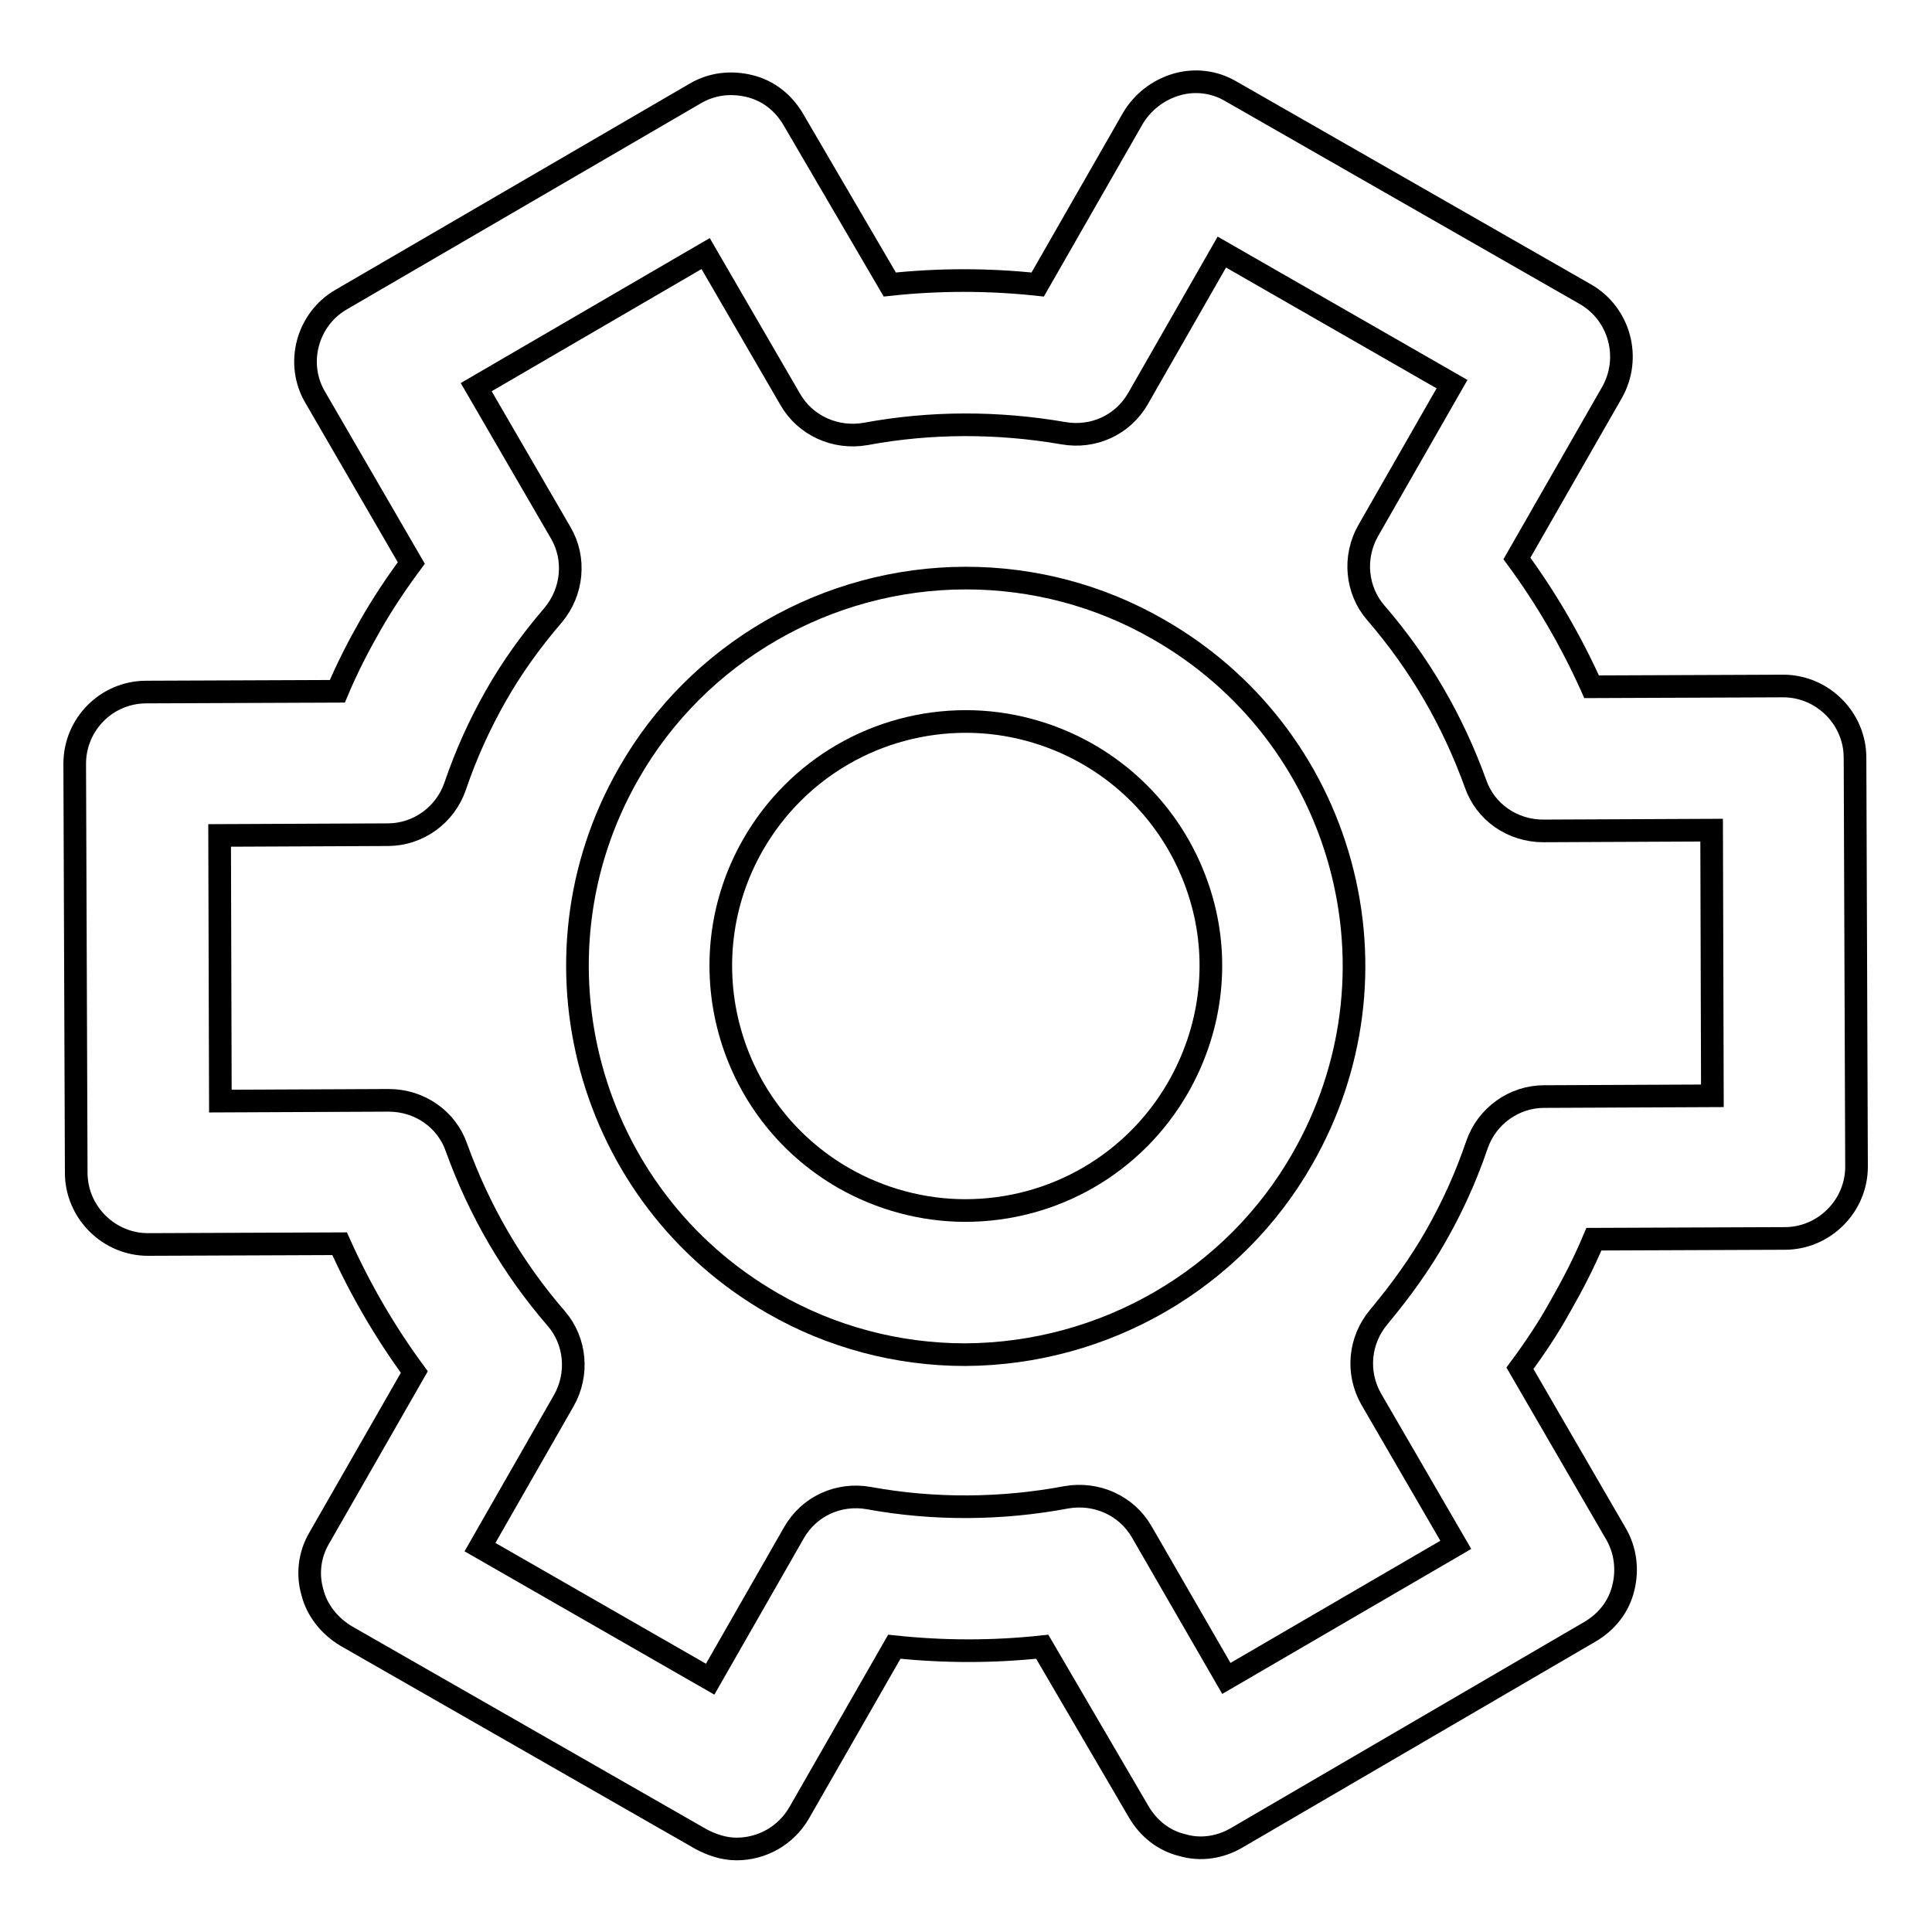
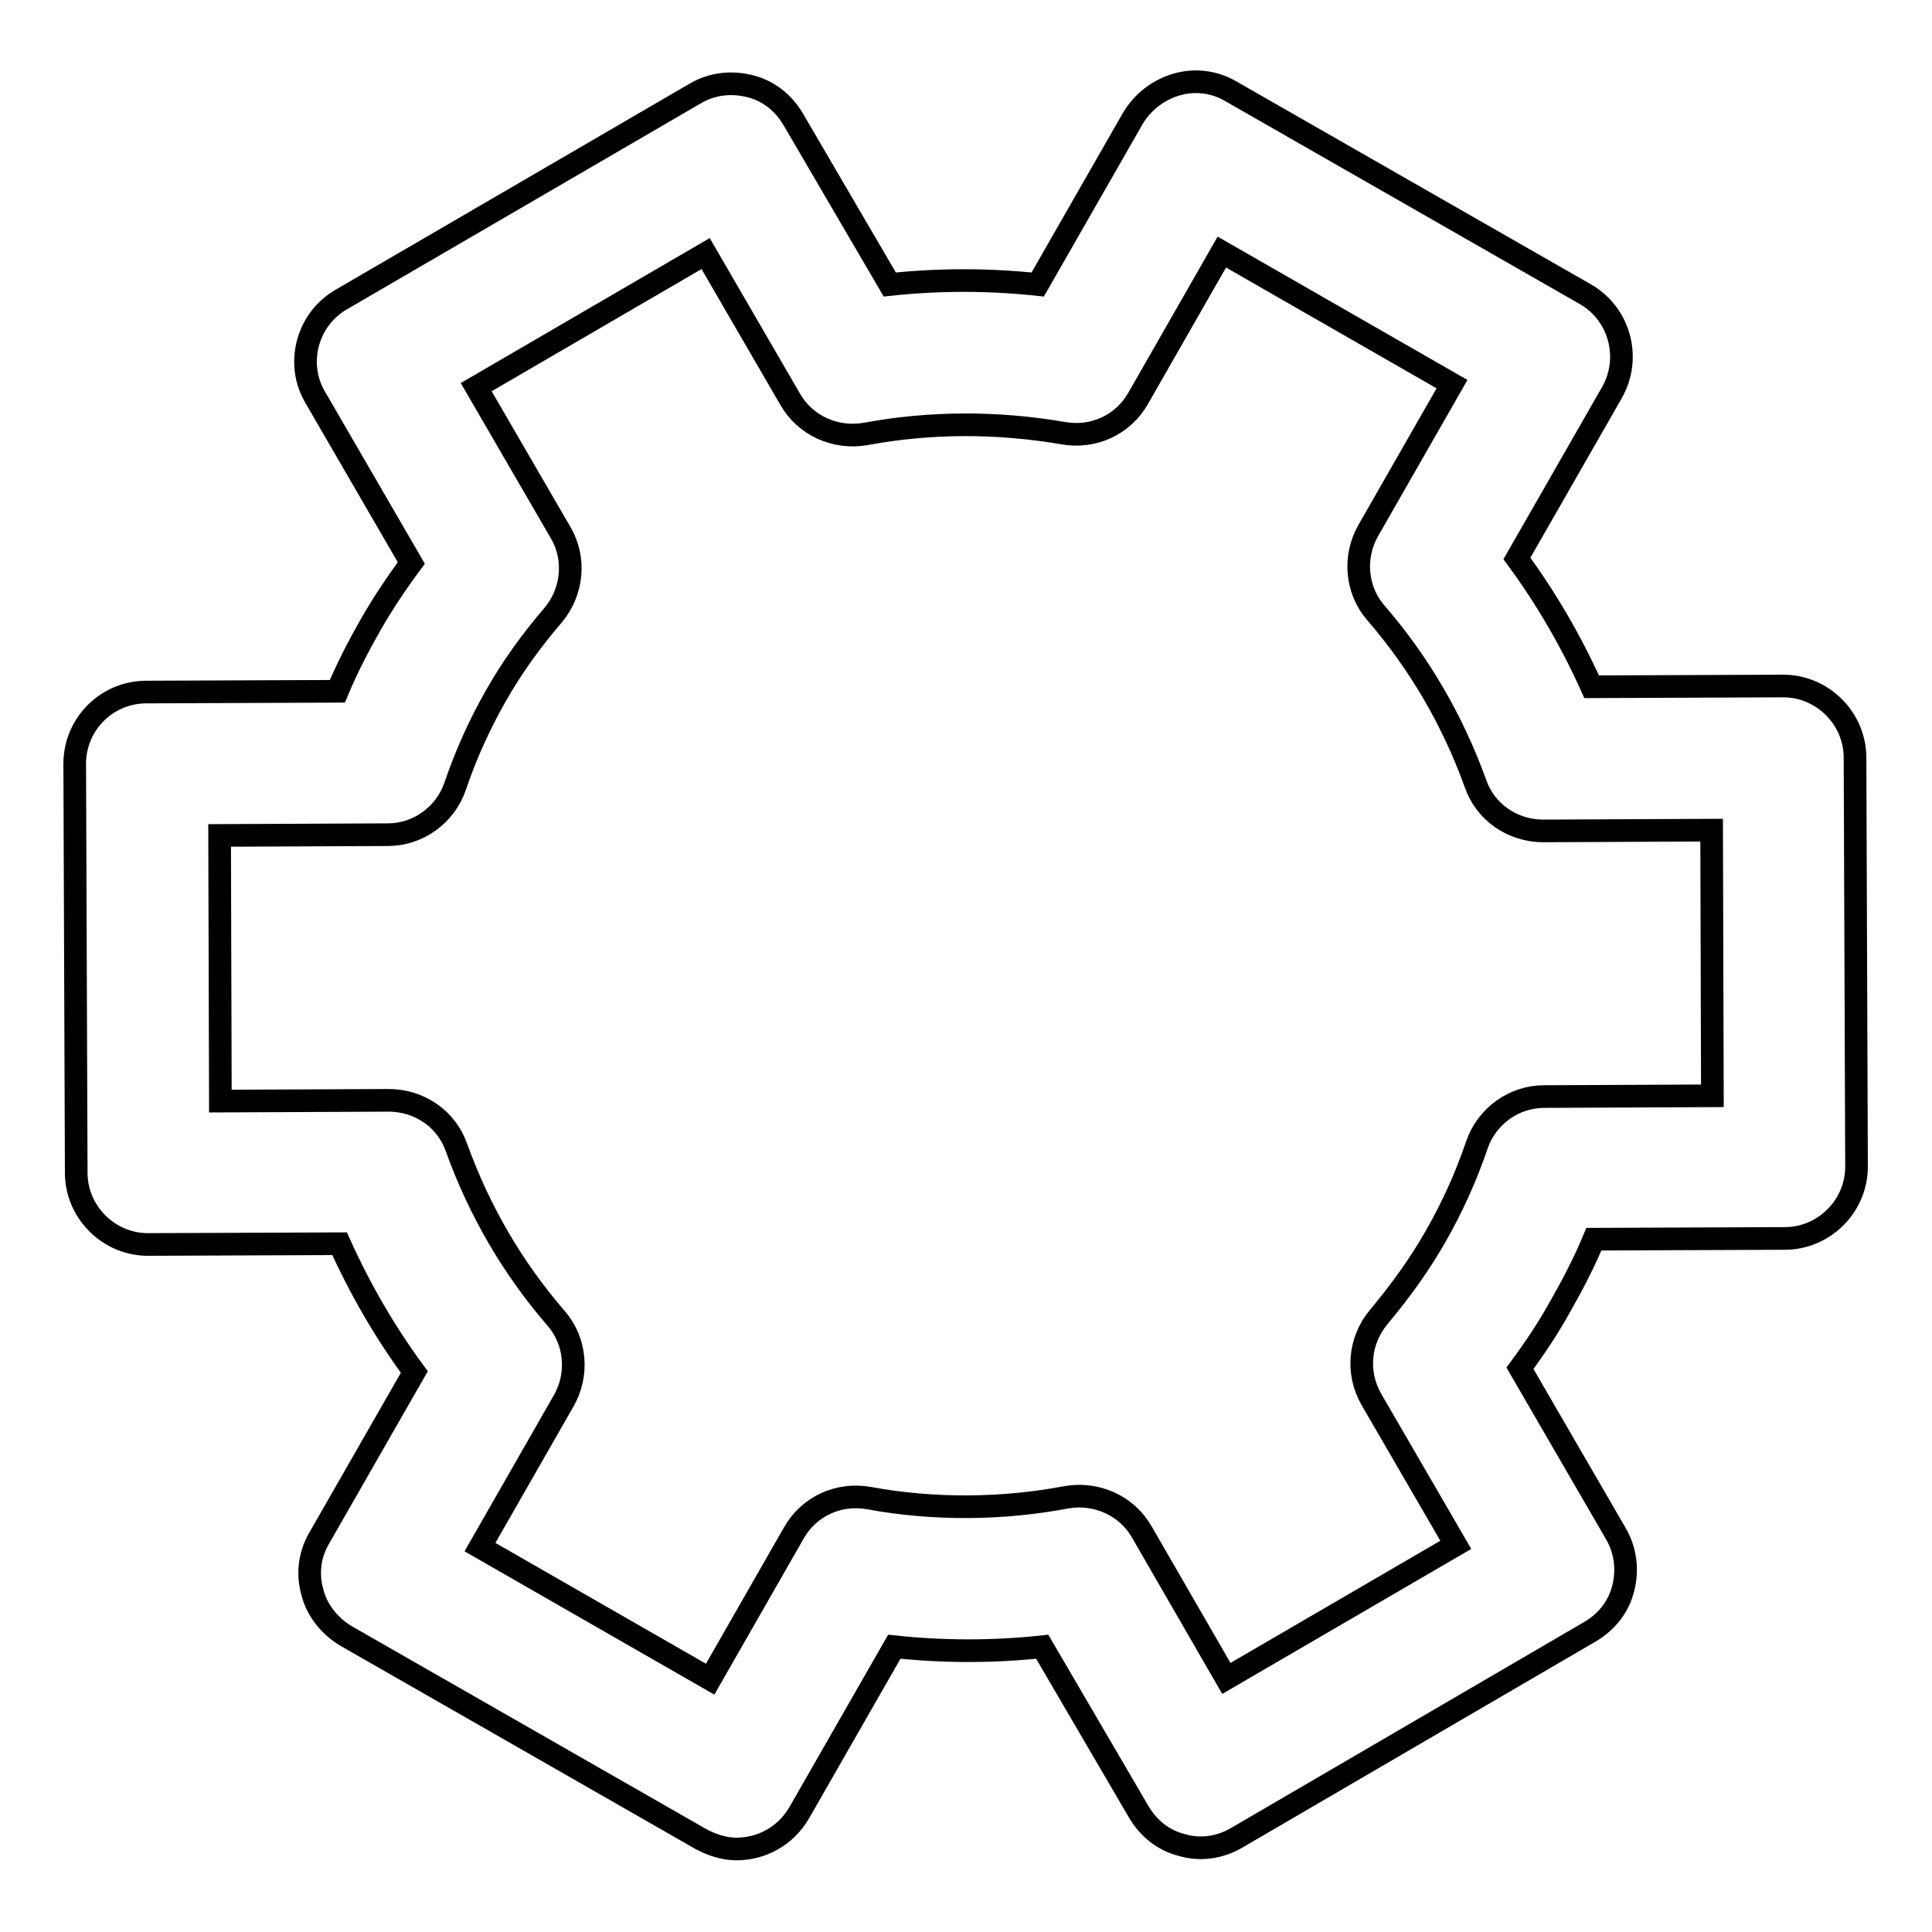
<svg xmlns="http://www.w3.org/2000/svg" version="1.1" x="0px" y="0px" viewBox="0 0 256 256" enable-background="new 0 0 256 256" xml:space="preserve">
  <g>
    <g>
      <g>
        <g>
          <path stroke-width="3" fill-opacity="0" stroke="#000000" d="M163.9,243.5l46.8-27.3c2.2-1.3,3.8-3.3,4.4-5.8c0.6-2.4,0.3-5-1-7.2l-12.7-21.9c2-2.7,3.8-5.4,5.4-8.3c1.6-2.8,3.1-5.7,4.4-8.8l25.3-0.1c2.5,0,4.9-1,6.7-2.8c1.8-1.8,2.8-4.2,2.8-6.7l-0.2-54.2c0-2.5-1-4.9-2.8-6.7c-1.8-1.8-4.2-2.8-6.7-2.8c0,0,0,0,0,0L210.9,91c-2.7-6-6-11.7-9.9-17l12.6-22c2.6-4.6,1-10.4-3.5-13l-47-26.9c-2.2-1.3-4.8-1.6-7.2-0.9c-2.4,0.7-4.5,2.3-5.8,4.5l-12.6,22c-6.5-0.7-13.1-0.7-19.6,0l-12.8-21.9c-1.3-2.2-3.3-3.8-5.8-4.4s-5-0.3-7.2,1L45.2,39.7c-4.5,2.6-6.1,8.5-3.4,13l12.7,21.9c-2,2.7-3.8,5.4-5.4,8.2c-1.6,2.8-3.1,5.7-4.4,8.8l-25.3,0.1c-5.3,0-9.5,4.3-9.5,9.5l0.2,54.2c0,2.5,1,4.9,2.8,6.7c1.8,1.8,4.2,2.8,6.7,2.8h0l25.4-0.1c2.7,6,6,11.7,9.9,17l-12.6,22c-1.3,2.2-1.6,4.8-0.9,7.2c0.6,2.4,2.3,4.5,4.5,5.8l47,26.9c1.5,0.8,3.1,1.3,4.7,1.3c3.3,0,6.5-1.7,8.3-4.8l12.6-22c6.6,0.7,13.1,0.7,19.6,0l12.8,21.9c1.3,2.2,3.3,3.8,5.8,4.4C159.1,245.2,161.7,244.8,163.9,243.5z M151.3,203c-2-3.5-6-5.3-10-4.6c-8.5,1.6-17.5,1.7-26.2,0.1c-4-0.7-7.9,1.1-9.9,4.6l-11.1,19.4l-30.5-17.5l11.1-19.4c2-3.5,1.6-7.9-1-10.9c-5.8-6.7-10.2-14.3-13.2-22.6c-1.3-3.8-4.9-6.3-9-6.3h0l-22.3,0.1l-0.1-35.2l22.3-0.1c4,0,7.6-2.6,8.9-6.4c1.5-4.4,3.3-8.3,5.4-12c2.1-3.7,4.6-7.2,7.6-10.7c2.6-3.1,3-7.5,1-10.9L63.1,51.3l30.4-17.7l11.2,19.3c2,3.5,6,5.3,10,4.6c8.6-1.6,17.5-1.6,26.2-0.1c4,0.7,7.9-1.1,9.9-4.6l11.1-19.4l30.5,17.5l-11.1,19.4c-2,3.5-1.6,7.9,1,10.9c5.8,6.7,10.2,14.3,13.2,22.6c1.3,3.8,4.9,6.3,9,6.3c0,0,0,0,0,0l22.3-0.1l0.1,35.2l-22.3,0.1c-4,0-7.6,2.6-8.9,6.4c-1.5,4.4-3.3,8.3-5.4,12c-2.1,3.7-4.6,7.2-7.6,10.8c-2.6,3.1-3,7.4-1,10.9l11.2,19.3l-30.4,17.7L151.3,203z" />
-           <path stroke-width="3" fill-opacity="0" stroke="#000000" d="M172.6,153.5c6.8-11.9,8.6-25.8,5-39c-3.6-13.2-12.2-24.3-24.1-31.1c-7.8-4.5-16.6-6.8-25.5-6.8c-18.4,0-35.6,9.9-44.7,25.9c-14.1,24.6-5.5,56.1,19.1,70.2c7.8,4.5,16.6,6.8,25.5,6.8C146.4,179.4,163.5,169.5,172.6,153.5z M156.1,144.1c-5.8,10.1-16.5,16.3-28.2,16.3c-5.6,0-11.2-1.5-16.1-4.3c-15.5-8.9-20.9-28.7-12-44.2c5.8-10.1,16.5-16.3,28.2-16.3c5.6,0,11.2,1.5,16.1,4.3c7.5,4.3,12.9,11.3,15.2,19.6C161.6,127.8,160.4,136.6,156.1,144.1z" />
        </g>
      </g>
      <g />
      <g />
      <g />
      <g />
      <g />
      <g />
      <g />
      <g />
      <g />
      <g />
      <g />
      <g />
      <g />
      <g />
      <g />
    </g>
  </g>
</svg>